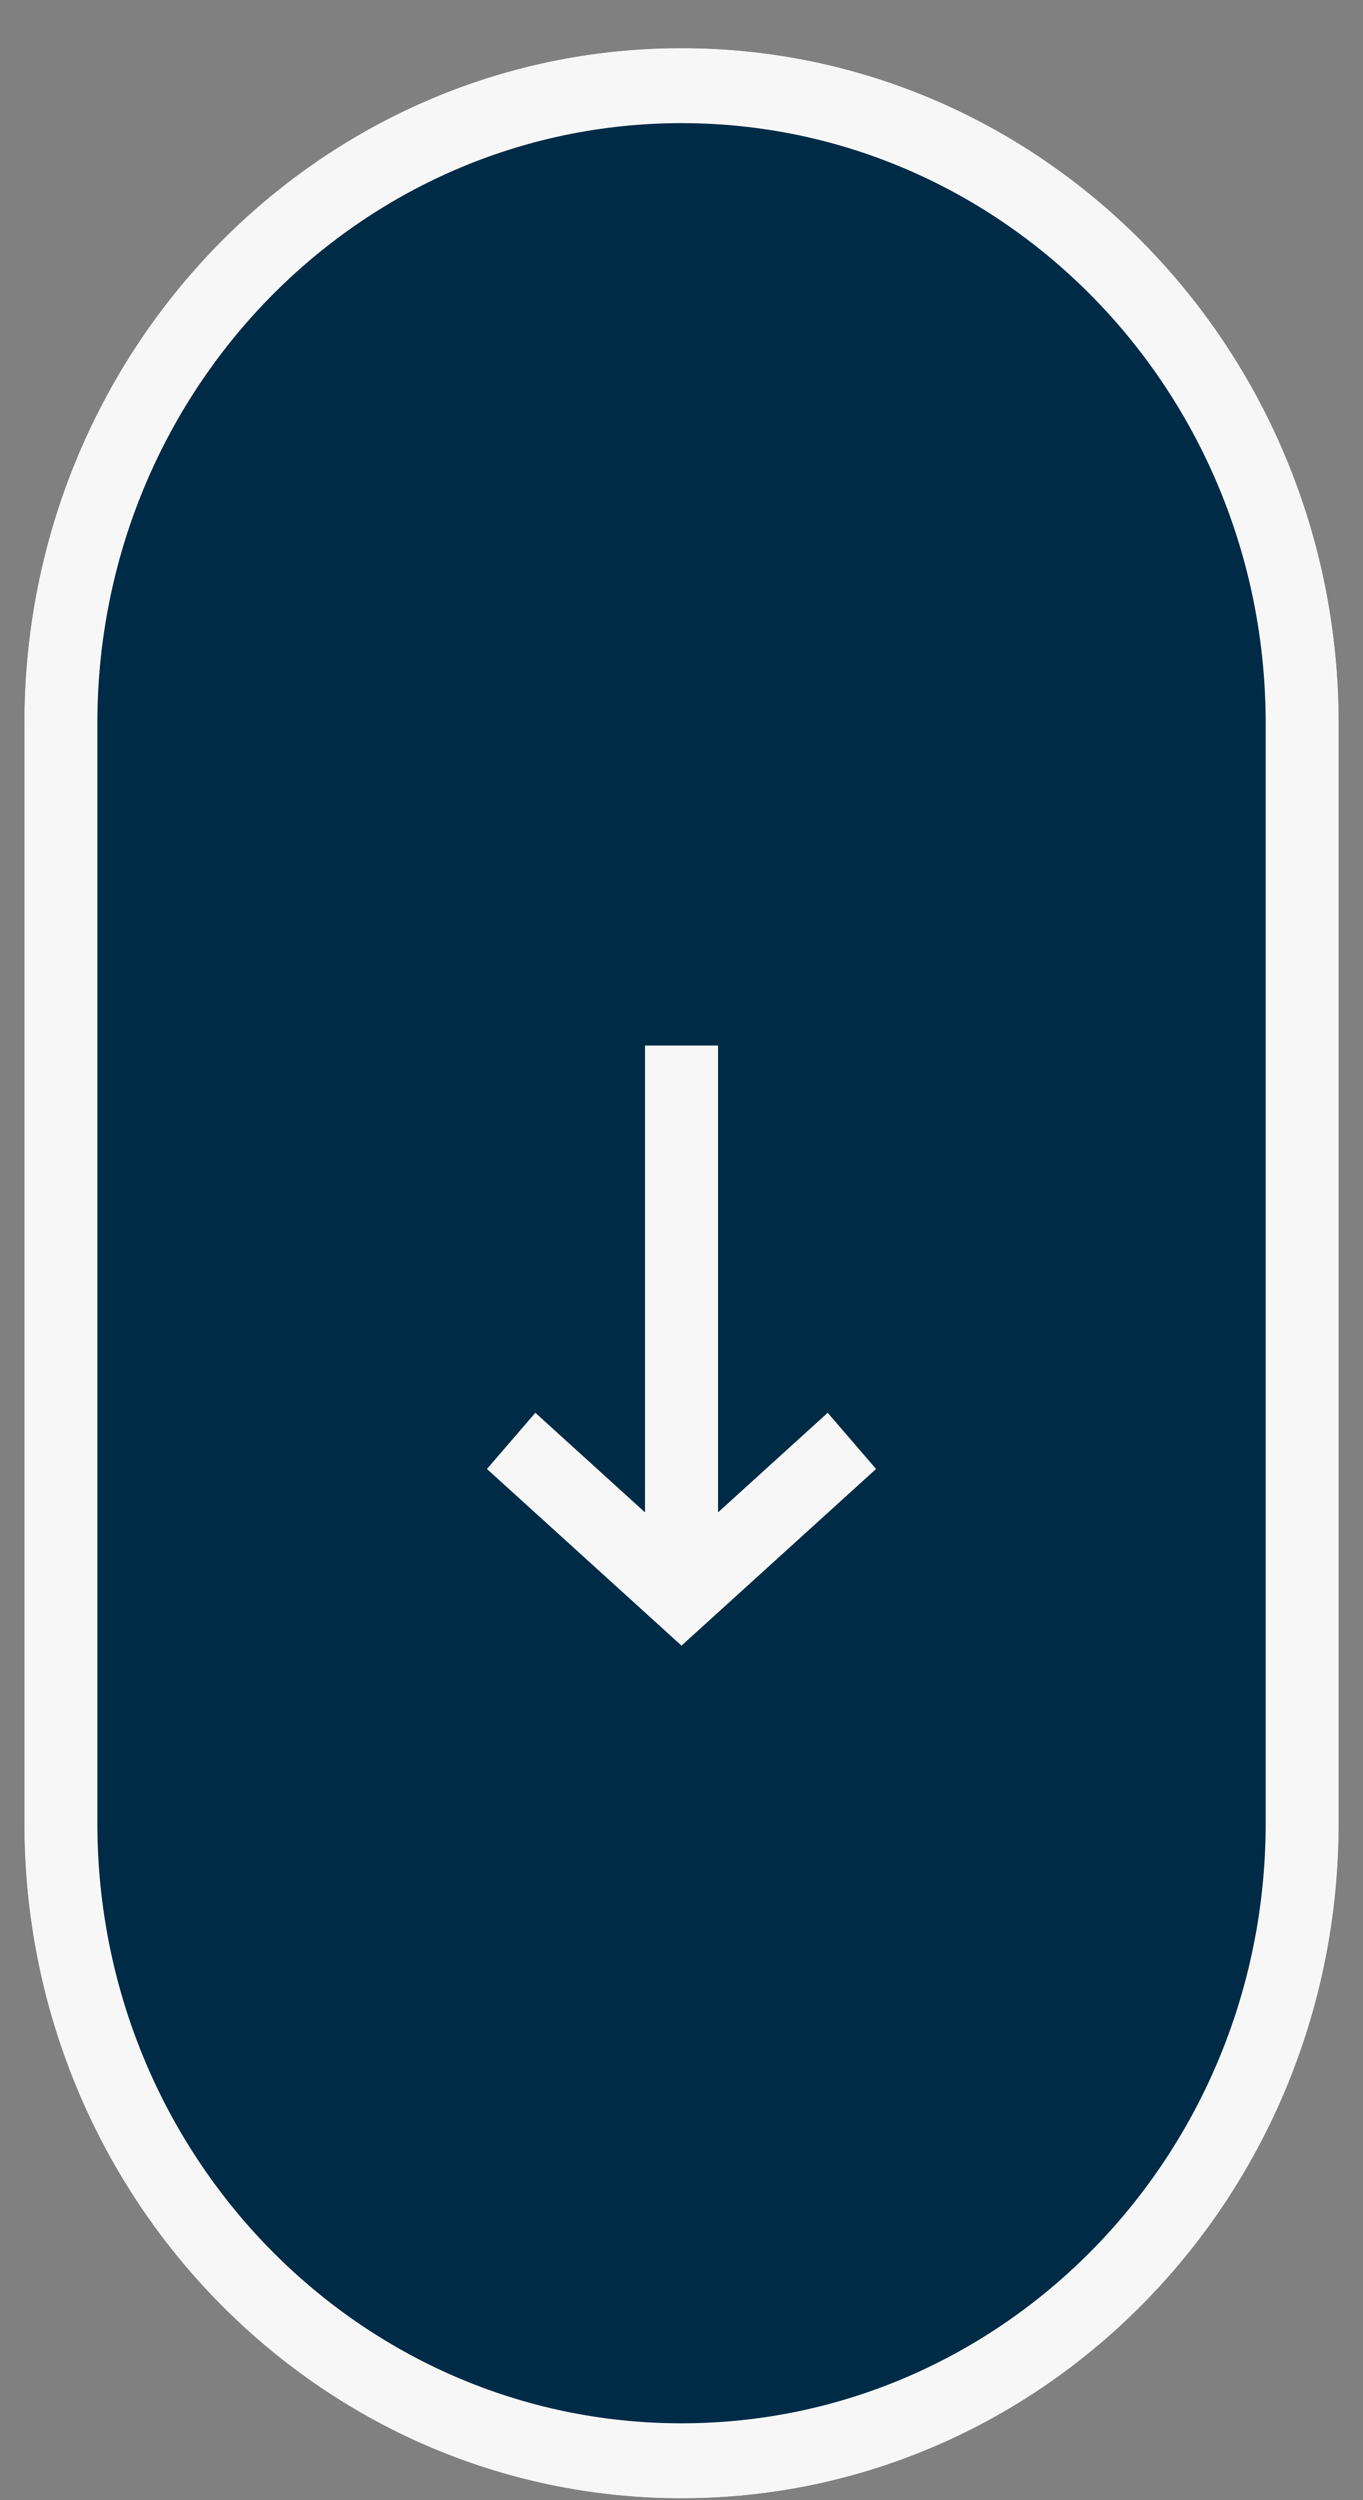
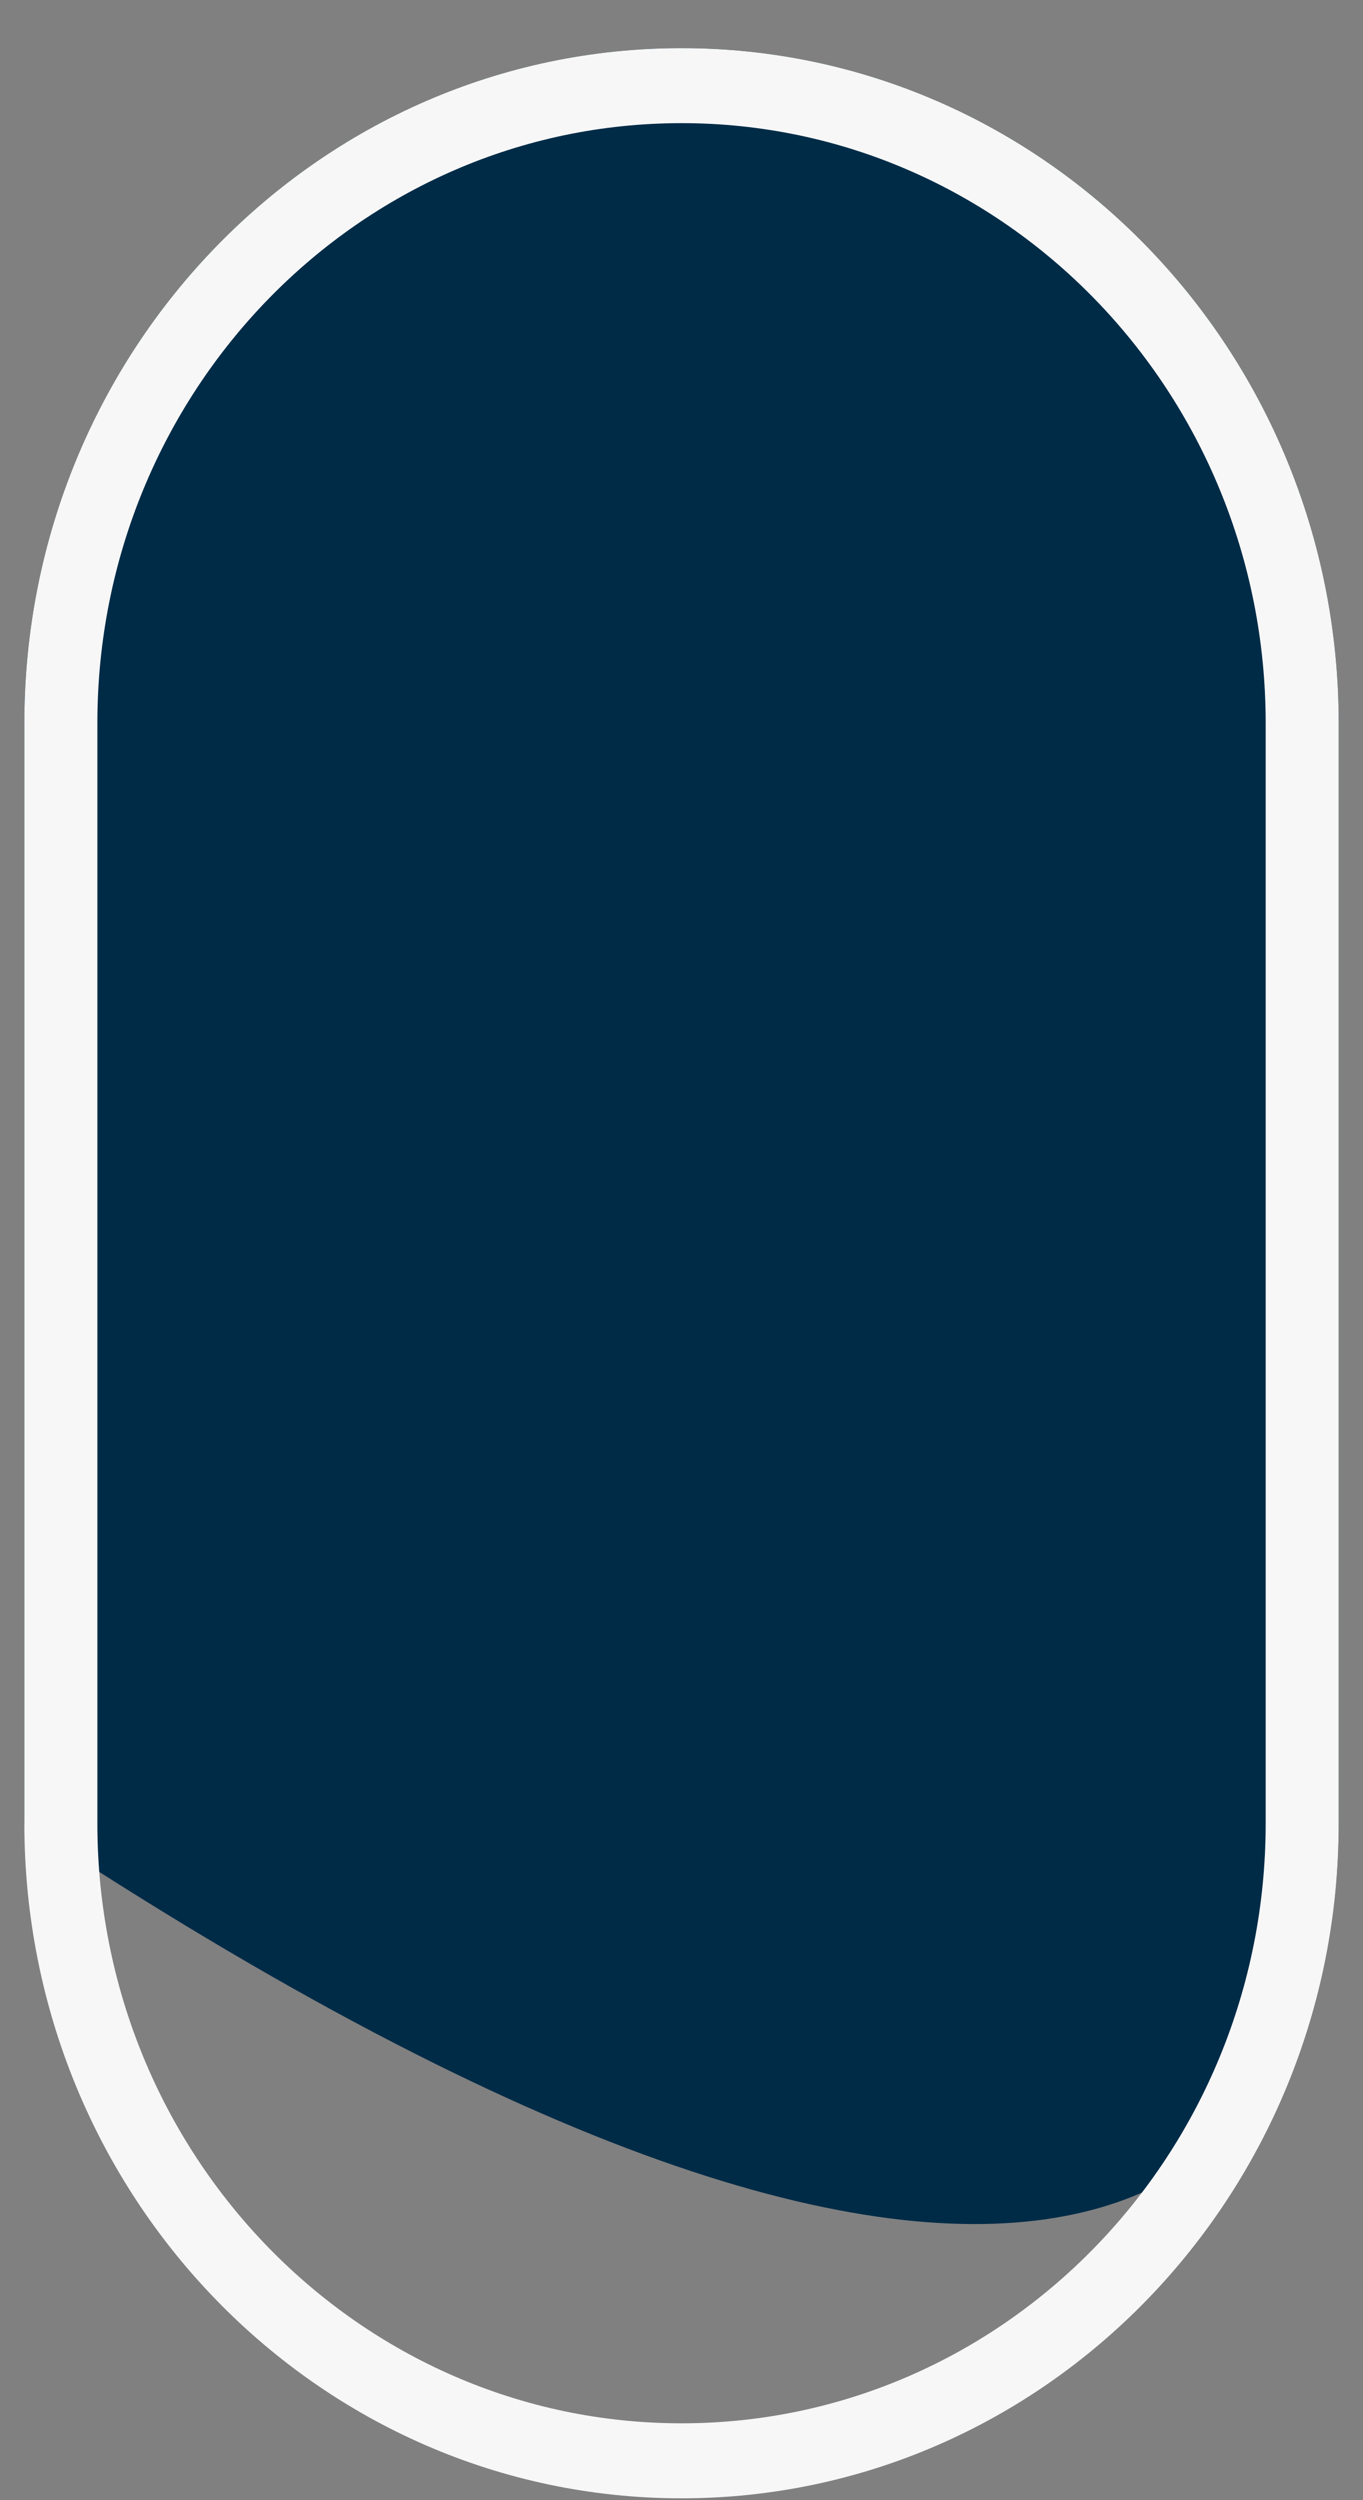
<svg xmlns="http://www.w3.org/2000/svg" width="30" height="55" viewBox="0 0 30 55" fill="none">
  <rect x="0" y="0" width="30" height="55" fill="#808080" stroke="none" />
-   <path d="M29.465 15.909C29.465 7.707 22.989 1.059 15 1.059C7.012 1.059 0.536 7.707 0.536 15.909V40.109C0.536 48.31 7.012 54.959 15 54.959C22.989 54.959 29.465 48.31 29.465 40.109V15.909Z" fill="#002B47" />
+   <path d="M29.465 15.909C29.465 7.707 22.989 1.059 15 1.059C7.012 1.059 0.536 7.707 0.536 15.909V40.109C22.989 54.959 29.465 48.31 29.465 40.109V15.909Z" fill="#002B47" />
  <path fill-rule="evenodd" clip-rule="evenodd" d="M15 2.709C7.9 2.709 2.143 8.619 2.143 15.909V40.109C2.143 47.399 7.9 53.309 15 53.309C22.101 53.309 27.858 47.399 27.858 40.109V15.909C27.858 8.619 22.101 2.709 15 2.709ZM0.536 15.909C0.536 7.707 7.012 1.059 15 1.059C22.989 1.059 29.465 7.707 29.465 15.909V40.109C29.465 48.31 22.989 54.959 15 54.959C7.012 54.959 0.536 48.31 0.536 40.109V15.909Z" fill="#F7F7F7" />
-   <path fill-rule="evenodd" clip-rule="evenodd" d="M14.197 23H15.804V33.27L18.218 31.079L19.282 32.315L15 36.201L10.718 32.315L11.783 31.079L14.197 33.27V23Z" fill="#F7F7F7" />
</svg>